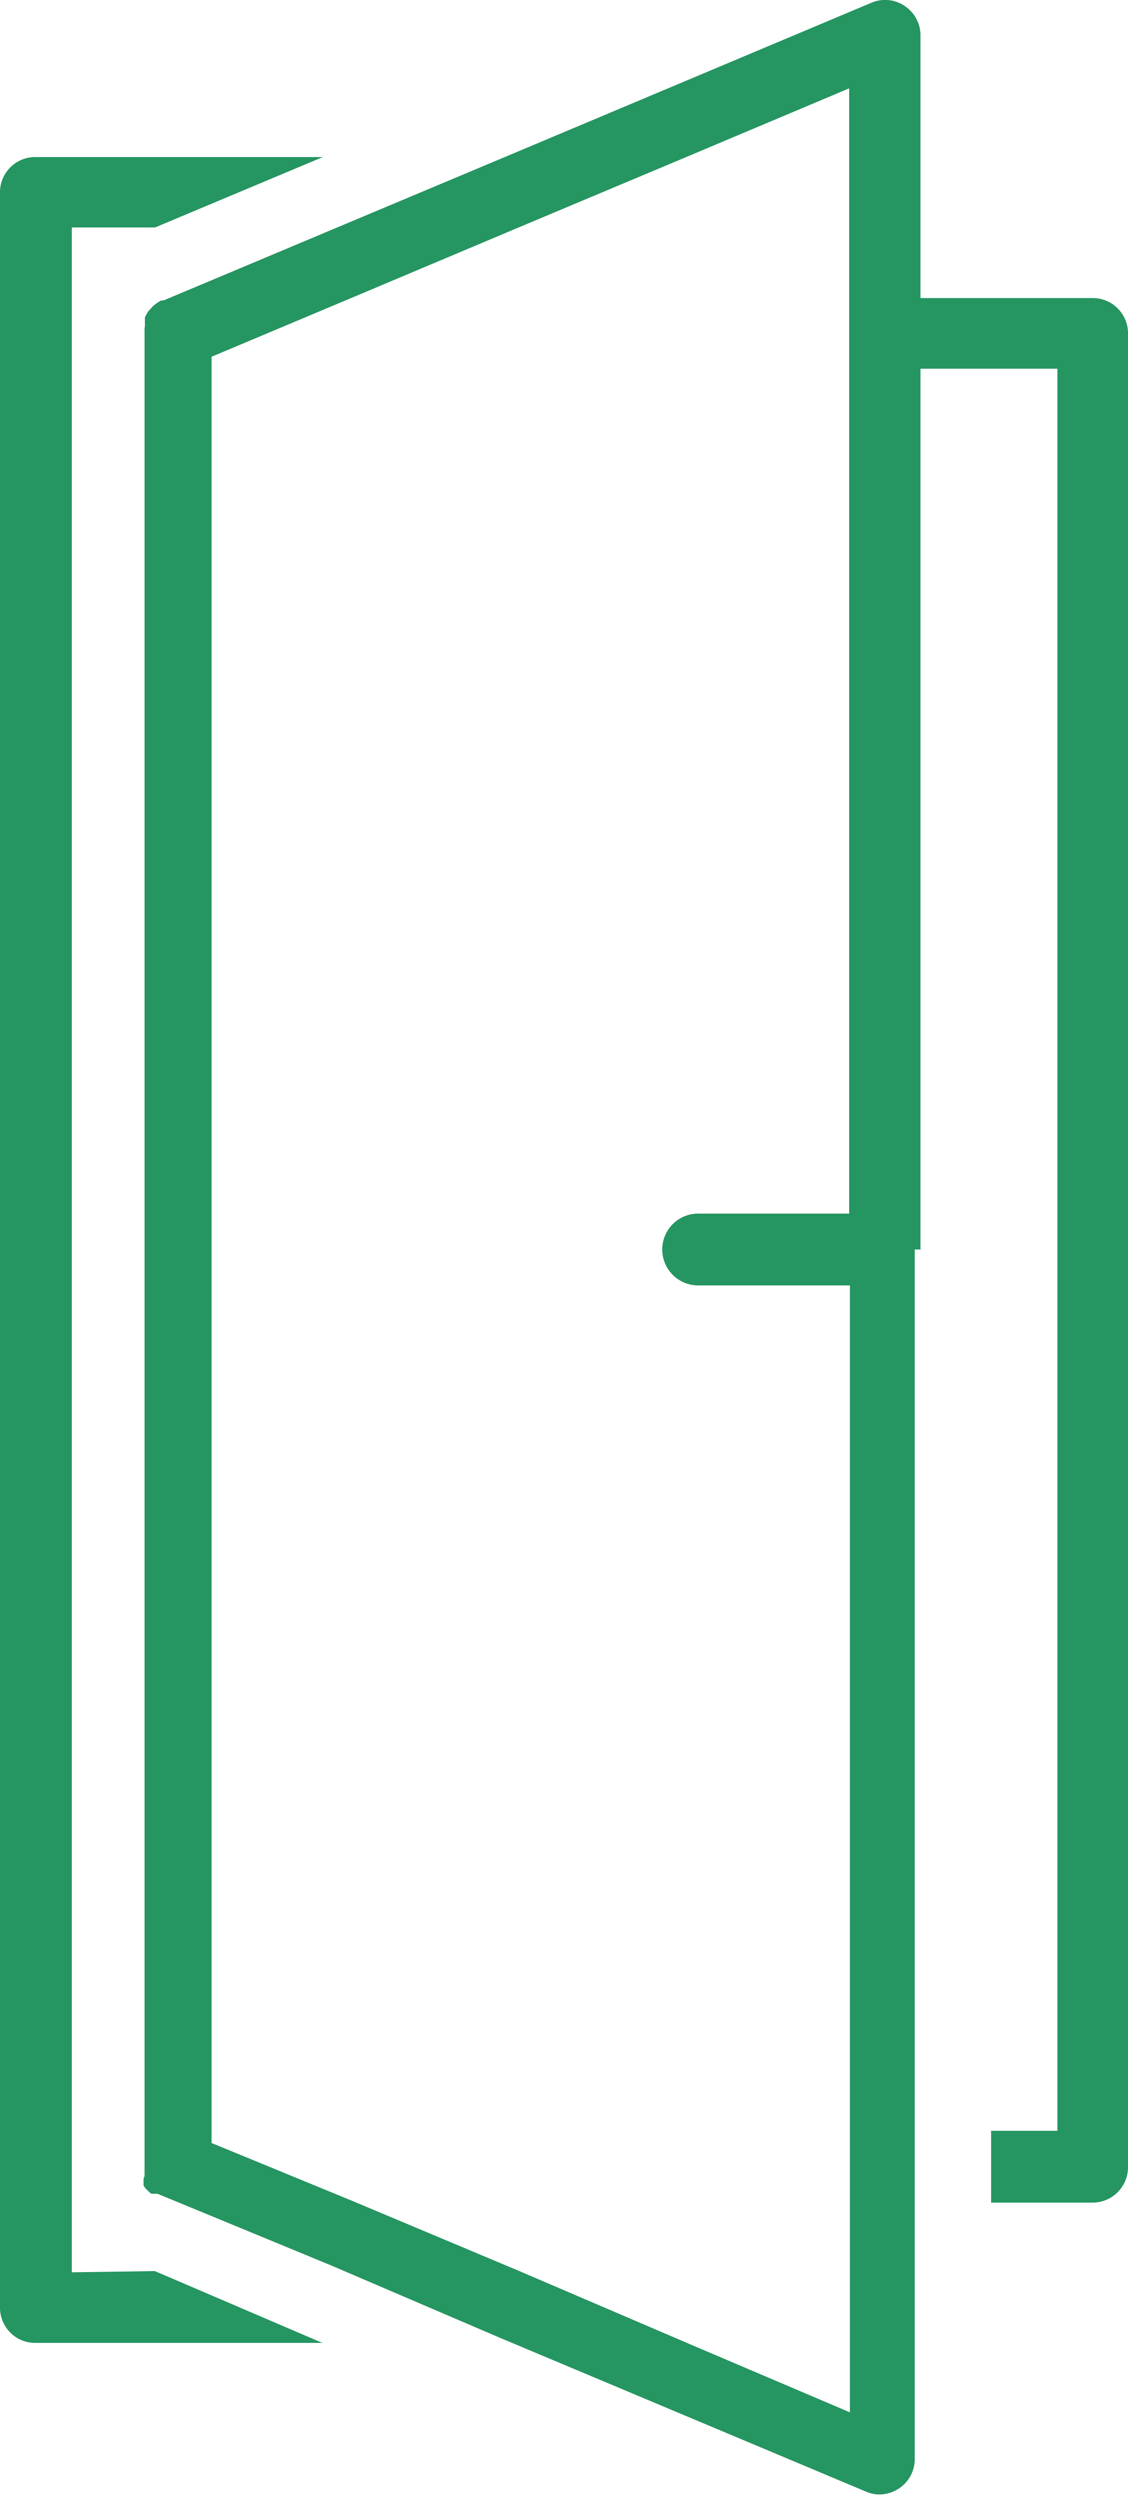
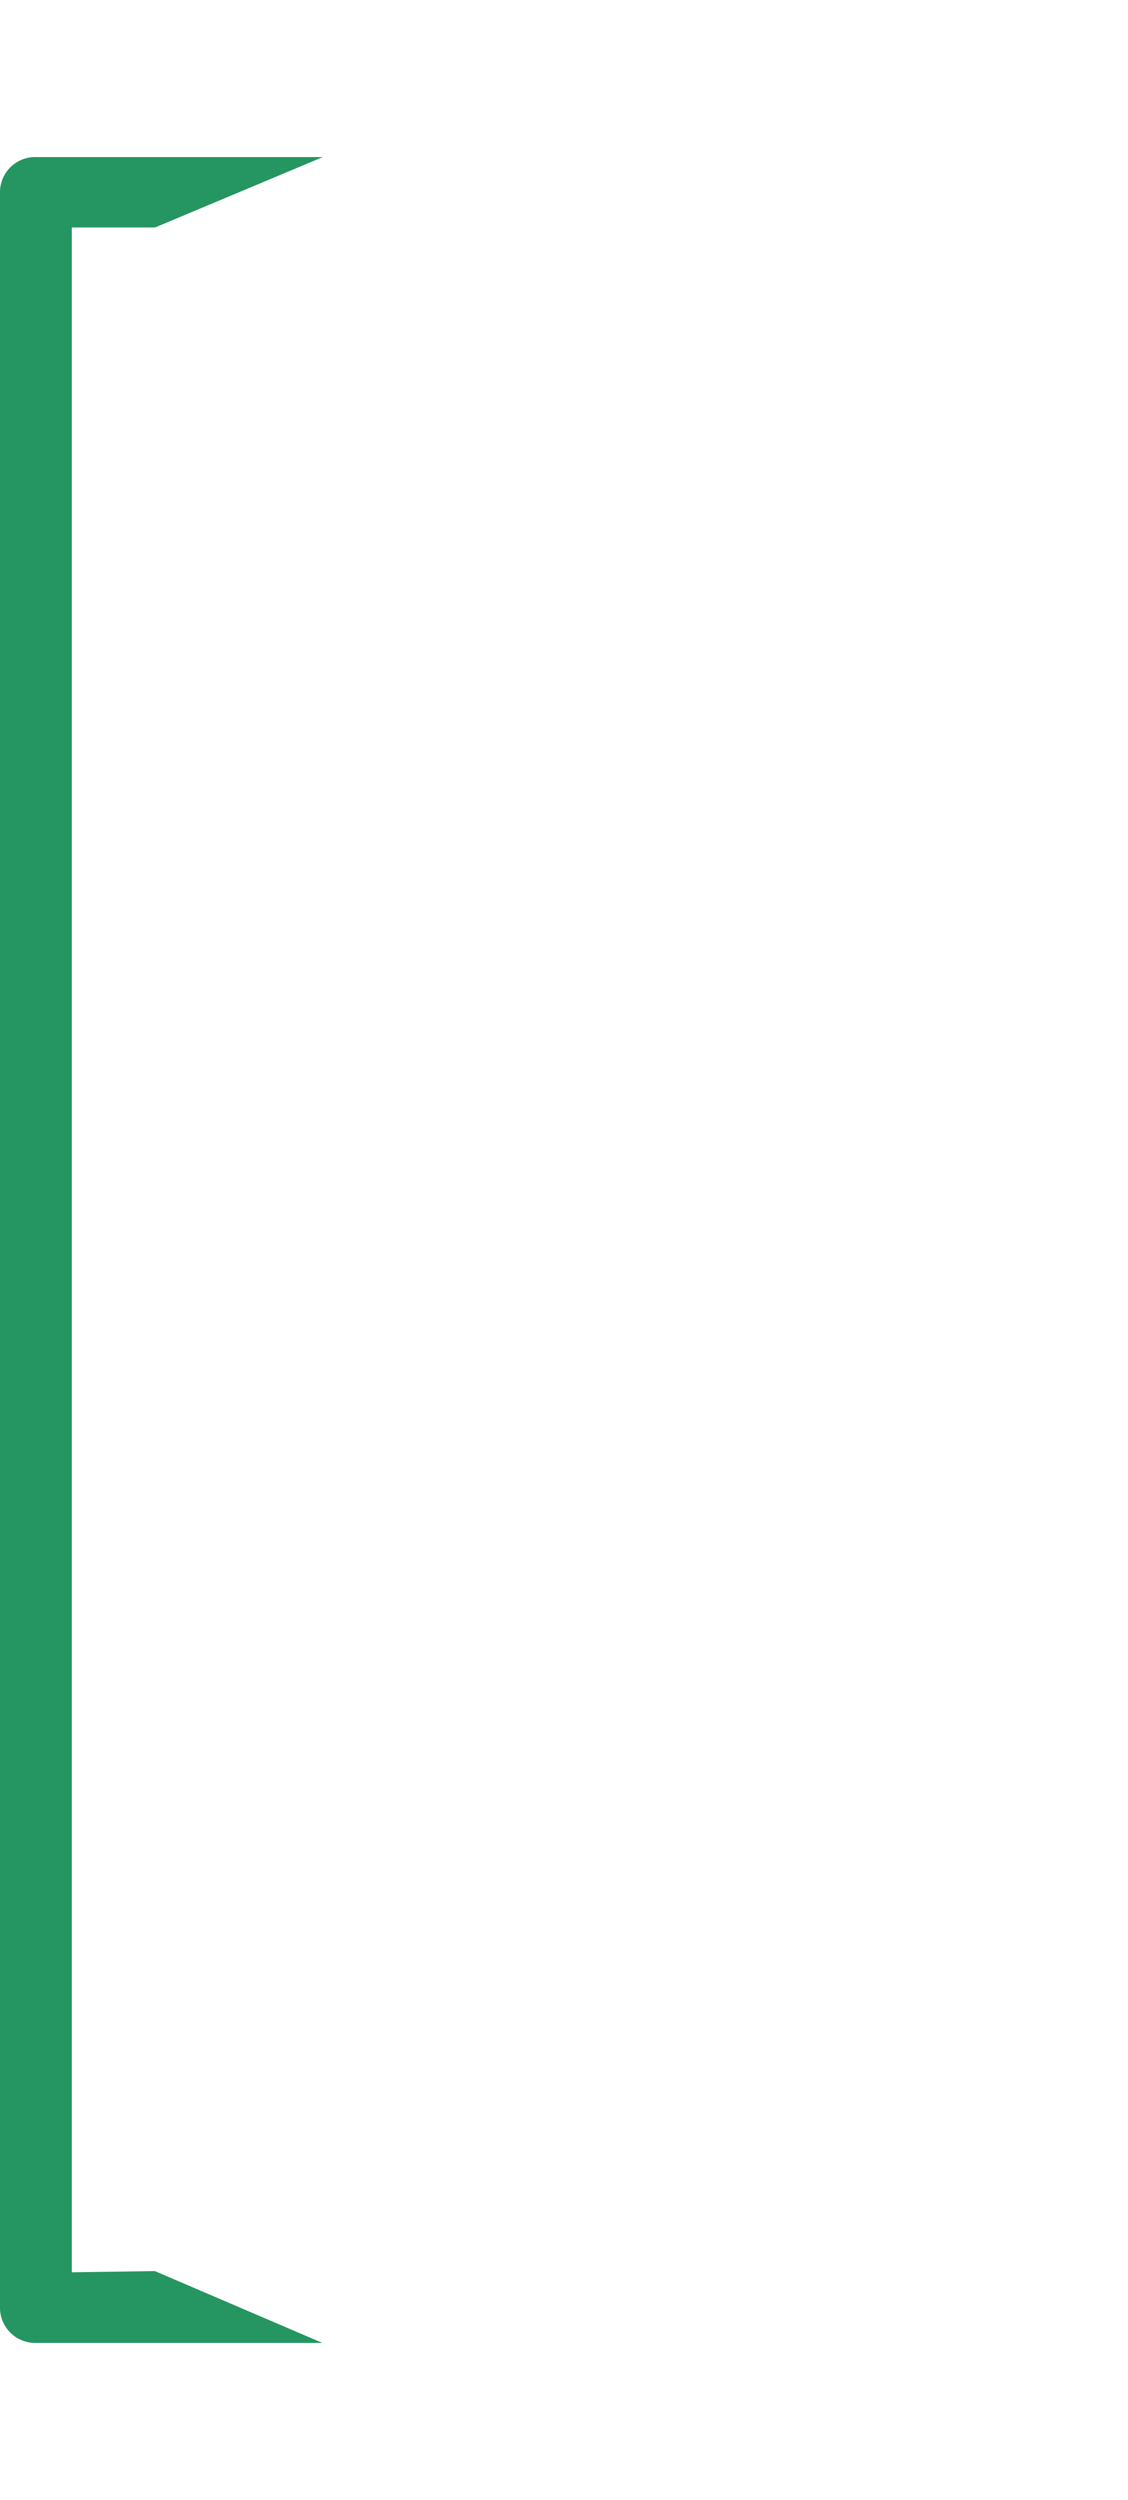
<svg xmlns="http://www.w3.org/2000/svg" viewBox="0 0 47.13 104.42">
  <defs>
    <style>.cls-1{fill:#259561;}</style>
  </defs>
  <g id="Capa_2" data-name="Capa 2">
    <g id="Capa_1-2" data-name="Capa 1">
      <path class="cls-1" d="M3,94.91V9.5H6.48l6.46-2.71.55-.23h-12A1.47,1.47,0,0,0,0,8V96.39a1.47,1.47,0,0,0,1.47,1.47h12l-7-3Z" />
-       <path class="cls-1" d="M38.46,52.19V15.4h5.72V89H41.41v3h4.24a1.48,1.48,0,0,0,1.48-1.48V13.92a1.47,1.47,0,0,0-1.48-1.47H38.46v-11A1.47,1.47,0,0,0,37.8.25,1.45,1.45,0,0,0,36.42.11L21.09,6.56l-7,2.94L6.83,12.55l0,0-.1,0-.1.06-.09.06-.08.06h0l-.07.06L6.2,13l-.06.09a75847900972960,75847900972960,0,0,0-.1.18l0,.1,0,.11,0,.1s0,.06,0,.1v0a.13.13,0,0,0,0,.06v.06s0,.05,0,.07V90.49s0,.06,0,.08v.05a.15.15,0,0,0,0,.07v0s0,.07,0,.1l0,.1L6,91a.93.93,0,0,0,0,.1.31.31,0,0,0,0,.1.41.41,0,0,0,0,.09l.06.09.07.08.12.11.07.06a.1.1,0,0,0,0,0h0l.08,0,0,0,.09,0,.09,0h0l7.27,3,7,3,15.33,6.44a1.39,1.39,0,0,0,.57.12,1.49,1.49,0,0,0,.81-.25,1.47,1.47,0,0,0,.66-1.23V52.19ZM35.51,92v8.76L28.7,97.86l-7-3-7-2.94L8.84,89.51V14.9l5.83-2.45,7-2.95,7-2.94,6.81-2.87v47H29.17a1.48,1.48,0,0,0,0,3h6.34V92Z" />
    </g>
  </g>
</svg>